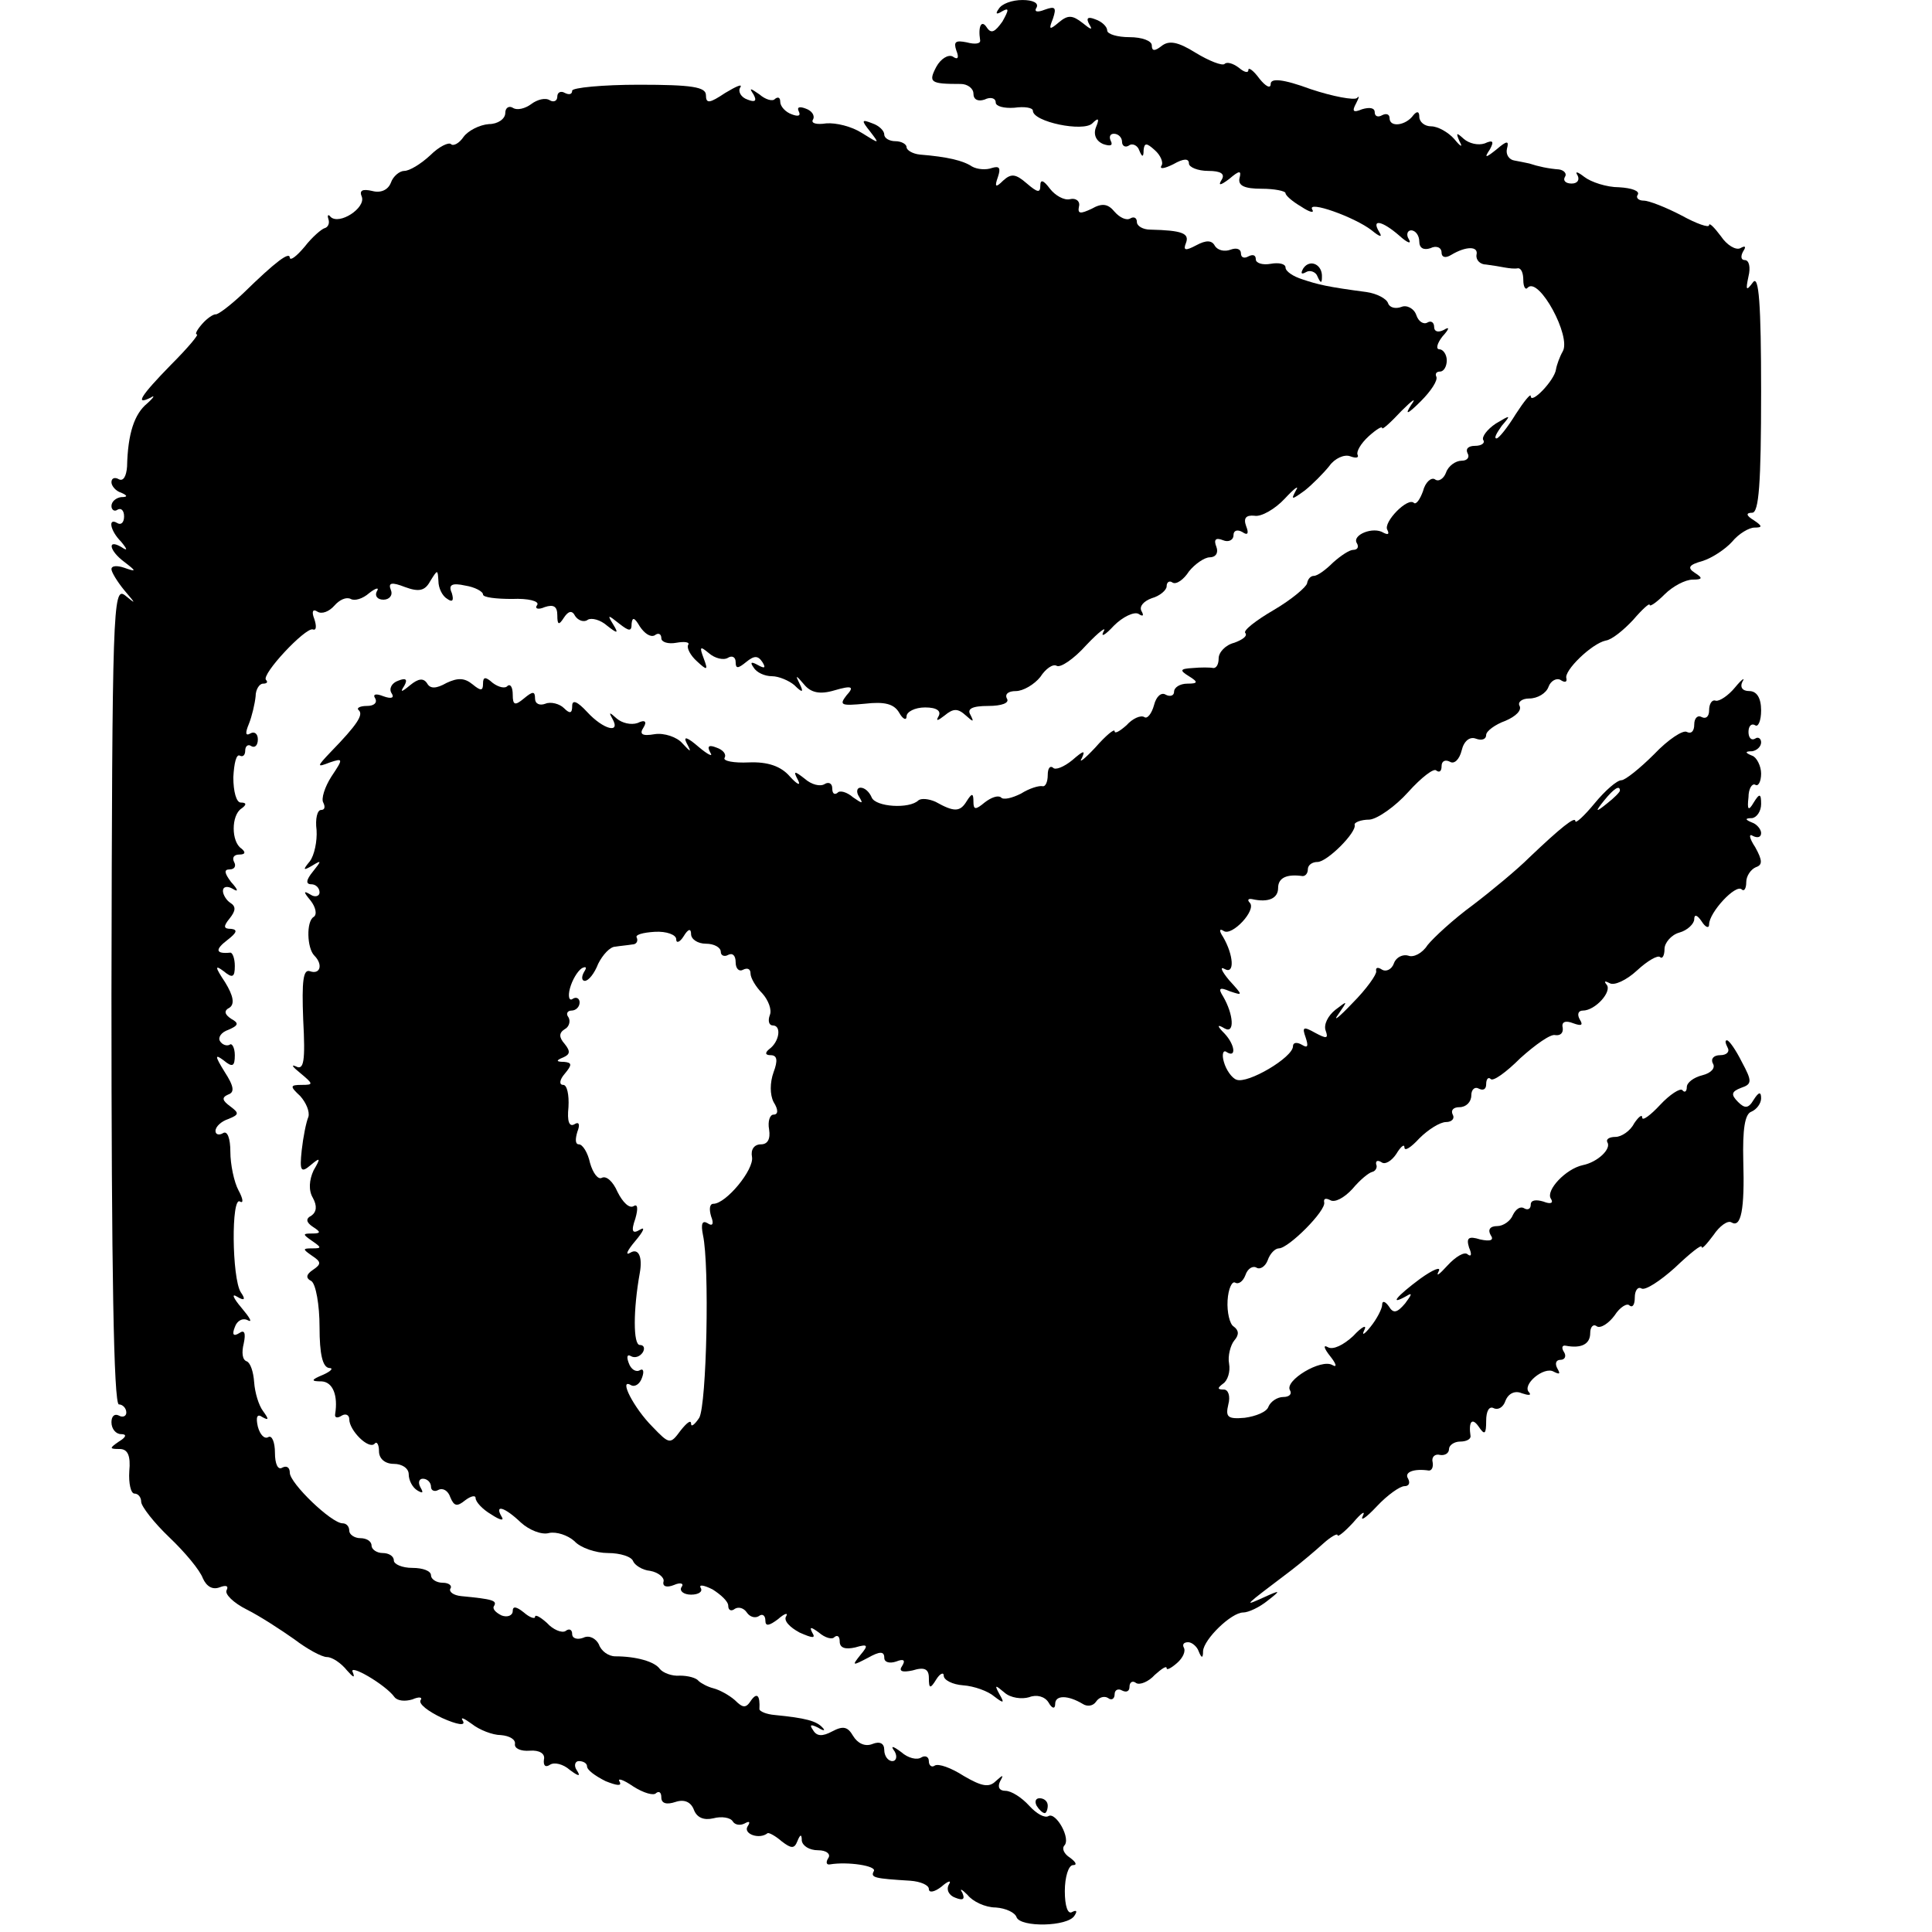
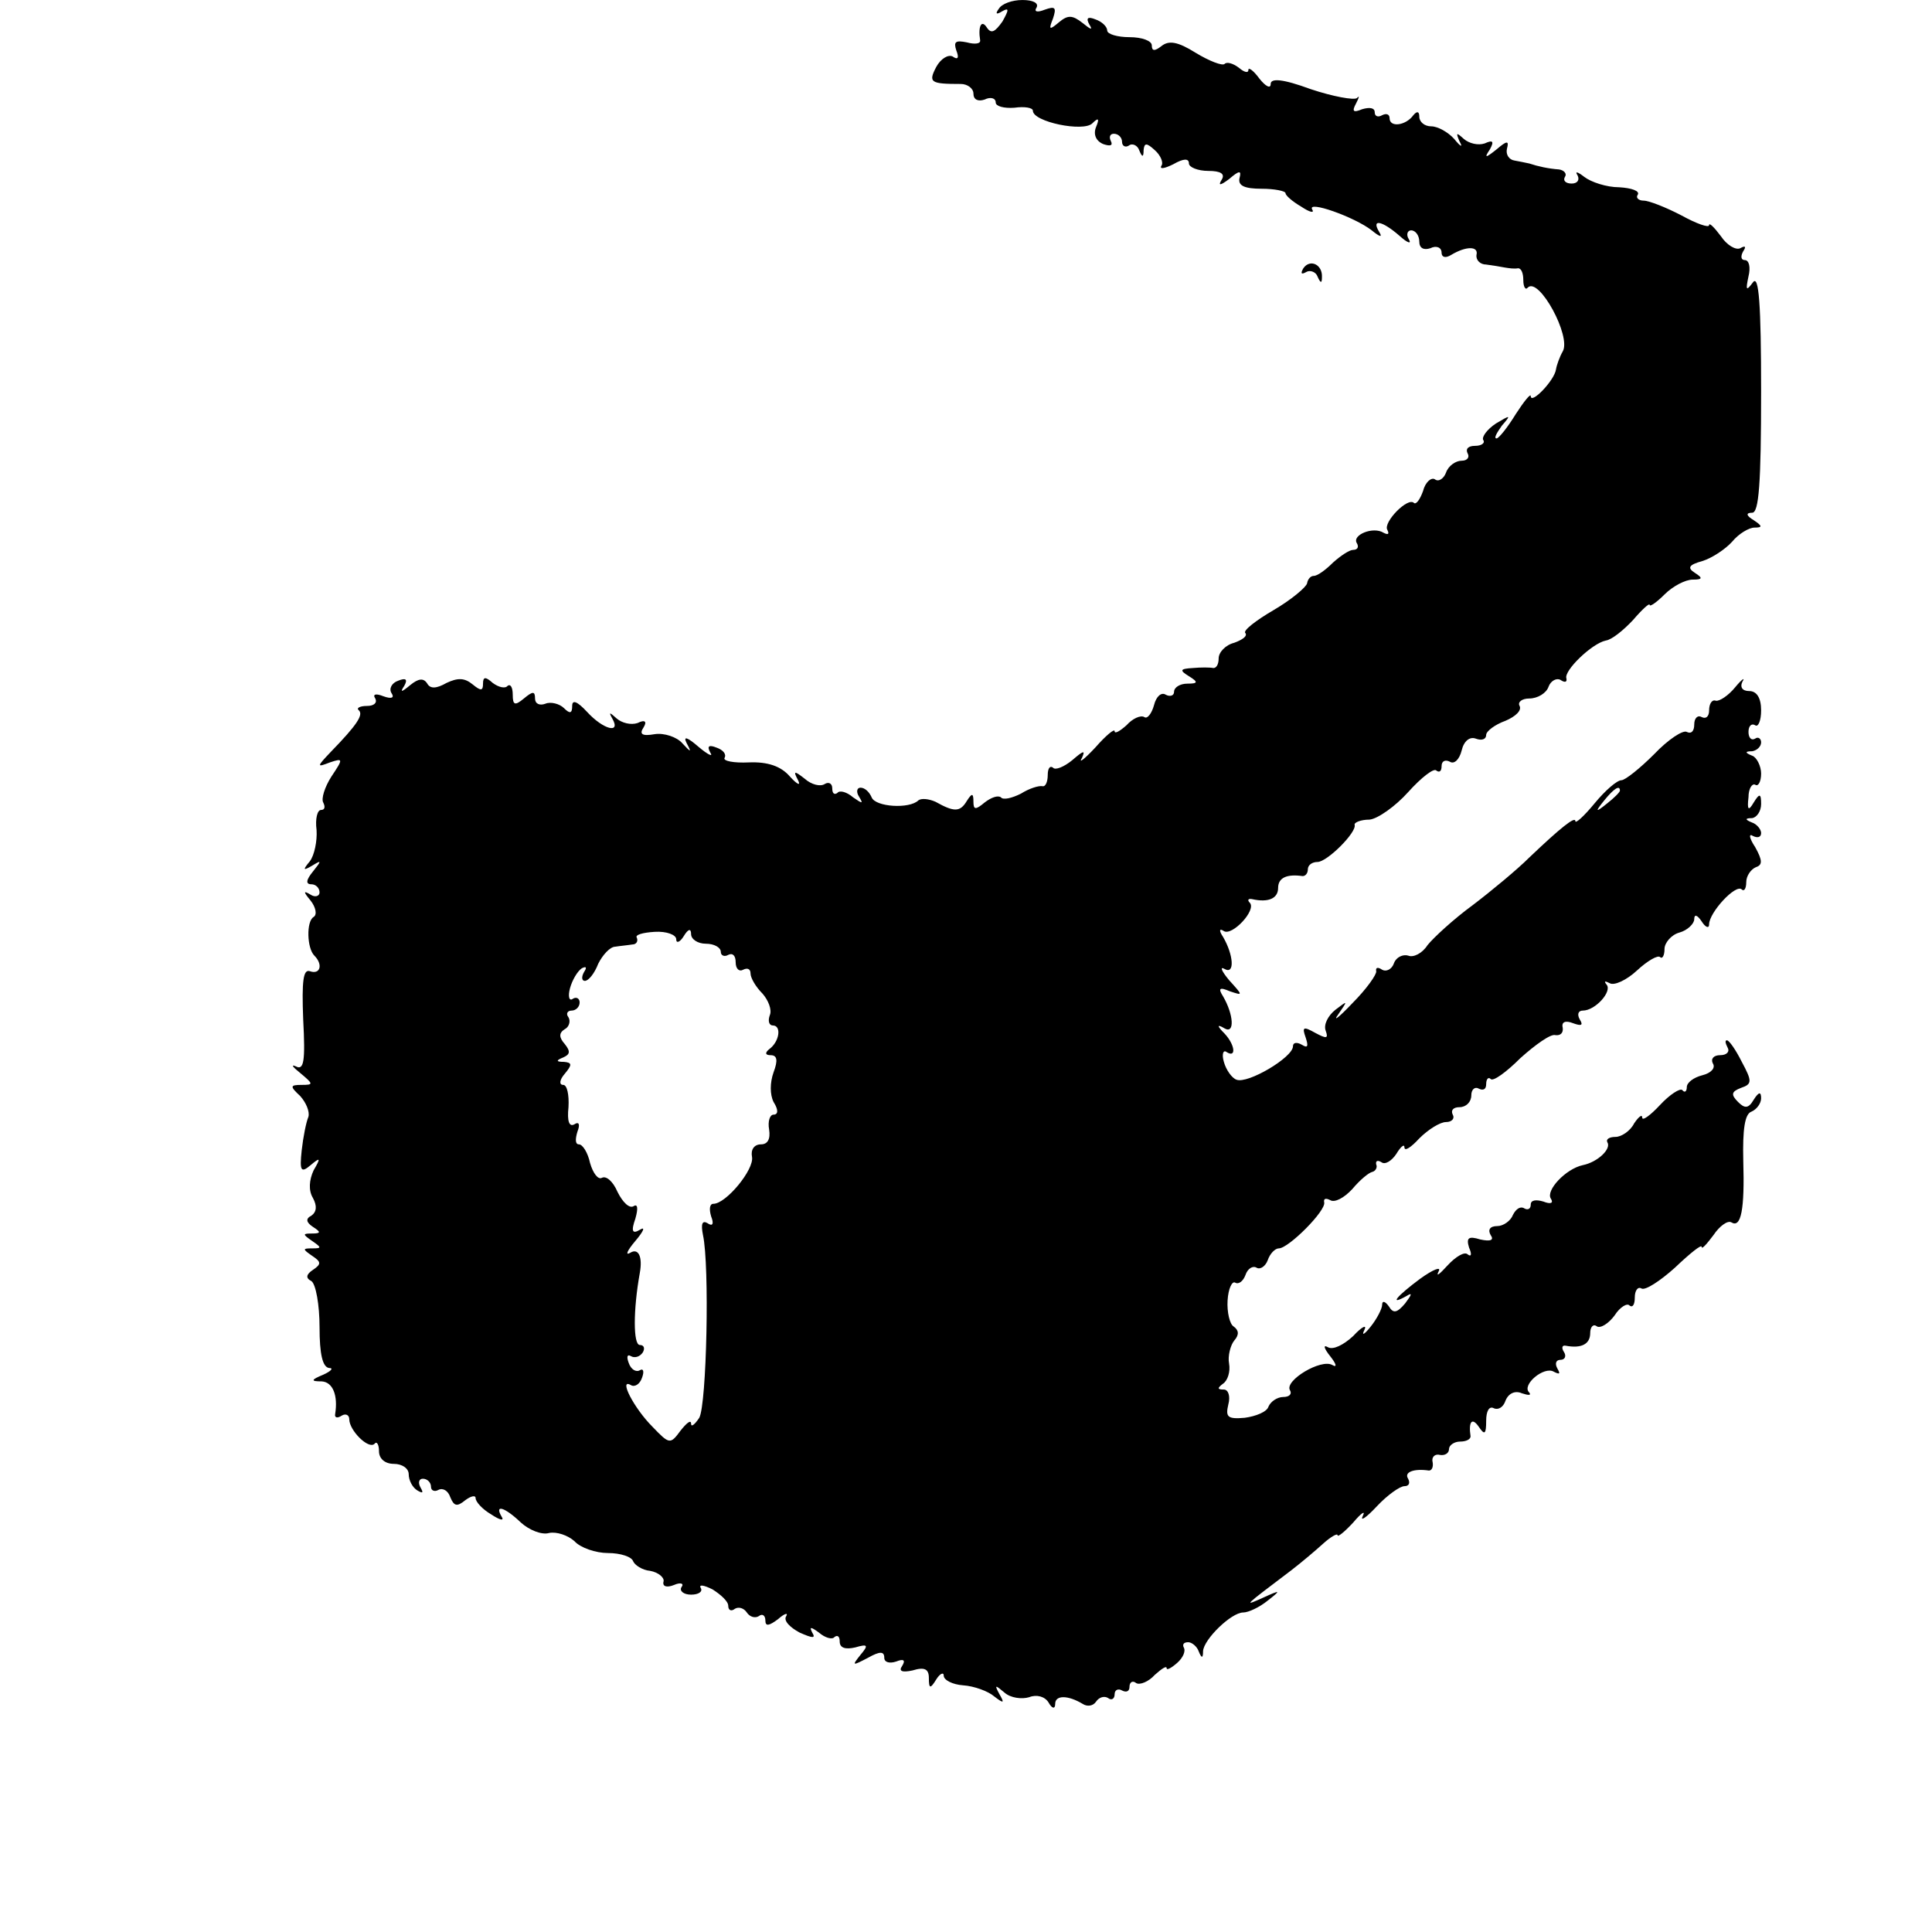
<svg xmlns="http://www.w3.org/2000/svg" version="1.0" width="260pt" height="260pt" viewBox="0 0 260 260" preserveAspectRatio="xMidYMid meet">
  <g transform="translate(0,260) scale(0.1,-0.1)" fill="#000000" stroke="none">
-     <path d="M1344 2588 c-5 -7 -3 -8 5 -3 9 5 9 2 0 -14 -10 -14 -15 -17 -21 -8 -7 11 -12 2 -9 -17 1 -5 -7 -6 -18 -3 -15 3 -18 1 -14 -11 4 -10 2 -13 -5 -8 -6 3 -16 -3 -22 -14 -11 -21 -8 -23 33 -23 9 0 17 -6 17 -13 0 -8 6 -11 15 -8 8 4 15 2 15 -4 0 -5 11 -8 25 -7 14 2 25 0 25 -4 0 -15 68 -29 80 -17 8 8 10 7 5 -5 -4 -10 0 -19 10 -23 9 -3 13 -2 10 4 -3 6 -1 10 4 10 6 0 11 -5 11 -11 0 -5 4 -8 9 -5 5 4 12 0 14 -6 4 -10 6 -10 6 0 1 10 4 10 15 0 8 -7 12 -17 9 -21 -3 -5 4 -4 16 2 14 8 21 8 21 1 0 -5 12 -10 26 -10 17 0 23 -4 18 -12 -5 -8 -2 -8 10 1 14 12 17 12 14 1 -2 -10 7 -14 30 -14 17 0 32 -3 32 -6 0 -3 9 -11 21 -18 12 -8 18 -9 15 -4 -8 13 57 -10 80 -28 11 -9 15 -10 10 -2 -11 18 4 15 27 -5 11 -10 17 -12 13 -5 -4 6 -2 12 3 12 6 0 11 -7 11 -15 0 -9 6 -12 15 -9 8 4 15 1 15 -6 0 -6 5 -8 13 -3 20 12 37 12 34 0 -1 -7 5 -13 13 -13 8 -1 20 -3 25 -4 6 -1 13 -2 18 -1 4 0 7 -6 7 -16 0 -9 3 -14 6 -10 15 15 59 -66 47 -86 -4 -7 -8 -18 -9 -24 -2 -15 -34 -48 -34 -36 0 4 -9 -7 -20 -24 -11 -18 -23 -33 -26 -33 -4 0 0 7 7 17 13 15 12 15 -8 3 -12 -8 -19 -18 -17 -22 3 -4 -2 -8 -11 -8 -9 0 -13 -4 -10 -10 3 -5 0 -10 -8 -10 -8 0 -18 -7 -21 -16 -3 -8 -10 -13 -15 -9 -5 3 -13 -4 -16 -16 -4 -11 -9 -18 -12 -16 -8 9 -42 -26 -36 -36 3 -6 1 -7 -5 -4 -14 9 -43 -3 -36 -14 3 -5 1 -9 -5 -9 -5 0 -17 -8 -27 -17 -10 -10 -21 -18 -26 -18 -4 0 -8 -4 -9 -10 -1 -5 -21 -22 -45 -36 -24 -14 -42 -28 -38 -31 3 -4 -4 -9 -15 -13 -12 -3 -21 -13 -21 -21 0 -8 -3 -13 -7 -13 -5 1 -17 1 -28 0 -17 -1 -18 -3 -5 -11 13 -8 12 -10 -2 -10 -10 0 -18 -5 -18 -11 0 -5 -5 -7 -11 -4 -6 4 -13 -2 -16 -14 -3 -11 -9 -19 -13 -16 -5 3 -16 -2 -24 -11 -9 -8 -16 -12 -16 -8 0 4 -12 -6 -26 -22 -15 -16 -23 -22 -18 -14 5 11 2 10 -13 -3 -11 -9 -23 -14 -26 -10 -4 3 -7 -1 -7 -10 0 -9 -3 -16 -7 -15 -5 1 -18 -3 -29 -10 -12 -6 -24 -9 -27 -5 -4 3 -13 0 -22 -7 -12 -10 -15 -10 -15 1 0 12 -2 12 -9 1 -9 -15 -17 -15 -42 -1 -9 4 -19 5 -23 2 -12 -12 -58 -9 -63 4 -3 7 -9 13 -15 13 -5 0 -6 -6 -2 -12 6 -10 5 -10 -8 -1 -8 7 -18 10 -21 6 -4 -3 -7 -1 -7 6 0 7 -5 9 -10 6 -6 -4 -18 -1 -27 7 -14 11 -16 11 -9 -2 4 -8 -1 -6 -11 5 -12 14 -30 20 -55 19 -21 -1 -35 2 -33 6 3 5 -2 11 -11 14 -10 4 -13 2 -8 -7 4 -6 -3 -3 -16 8 -15 13 -21 15 -16 5 7 -13 6 -13 -6 0 -7 8 -24 14 -37 12 -17 -3 -21 0 -15 9 5 8 2 11 -8 6 -9 -3 -21 0 -28 6 -10 9 -11 9 -6 0 12 -21 -12 -15 -34 9 -13 14 -20 17 -20 8 0 -10 -3 -11 -11 -3 -6 6 -18 9 -25 6 -8 -3 -14 0 -14 7 0 10 -3 10 -15 0 -12 -10 -15 -9 -15 5 0 10 -3 15 -7 12 -3 -4 -12 -2 -20 4 -10 9 -13 8 -13 -1 0 -10 -3 -10 -14 -1 -11 9 -20 9 -35 2 -14 -8 -22 -8 -26 -1 -5 8 -12 7 -23 -2 -12 -10 -14 -10 -8 -1 5 9 2 11 -8 7 -9 -3 -13 -11 -9 -17 4 -6 0 -8 -11 -4 -10 4 -15 3 -11 -3 3 -6 -2 -10 -11 -10 -10 0 -15 -3 -11 -6 6 -6 -2 -19 -38 -56 -19 -20 -19 -21 -1 -14 18 6 18 5 2 -19 -9 -14 -14 -30 -11 -35 3 -6 2 -10 -3 -10 -5 0 -8 -12 -6 -27 1 -15 -3 -34 -9 -42 -10 -12 -9 -13 3 -6 13 8 13 7 1 -8 -9 -11 -10 -17 -2 -17 6 0 11 -5 11 -11 0 -5 -6 -7 -12 -3 -10 6 -10 4 0 -8 7 -9 9 -19 4 -22 -10 -6 -9 -42 1 -52 12 -12 8 -26 -6 -21 -9 3 -11 -13 -9 -65 3 -56 1 -69 -10 -63 -7 3 -4 -1 6 -9 18 -15 18 -16 2 -16 -16 0 -16 -2 -2 -15 8 -9 13 -21 11 -28 -3 -7 -7 -27 -9 -45 -3 -28 -1 -31 12 -20 13 11 14 10 4 -7 -6 -13 -7 -27 -1 -37 6 -11 5 -19 -2 -24 -8 -4 -7 -9 2 -15 11 -7 11 -9 -1 -9 -13 0 -13 -1 0 -10 13 -9 13 -10 0 -10 -13 0 -13 -1 0 -10 12 -8 13 -11 1 -19 -9 -6 -10 -11 -2 -15 6 -4 11 -32 11 -62 0 -36 4 -54 13 -55 6 0 3 -4 -8 -9 -17 -7 -17 -9 -2 -9 15 -1 22 -19 18 -44 -1 -5 3 -6 9 -2 5 3 10 1 10 -5 0 -15 26 -41 34 -33 3 4 6 -1 6 -10 0 -10 8 -17 20 -17 11 0 20 -6 20 -14 0 -8 5 -18 12 -22 7 -4 8 -3 4 4 -4 7 -2 12 3 12 6 0 11 -5 11 -11 0 -5 5 -7 10 -4 6 3 13 -1 16 -10 5 -12 9 -13 20 -4 8 6 14 7 14 3 0 -5 9 -15 21 -22 12 -8 18 -9 14 -3 -10 17 4 13 26 -8 11 -10 28 -17 38 -14 10 2 25 -3 34 -11 8 -9 29 -16 45 -16 17 0 32 -5 34 -11 2 -5 12 -12 23 -13 11 -2 19 -9 18 -14 -2 -7 4 -9 14 -5 9 4 14 2 10 -3 -3 -5 3 -10 13 -10 10 0 16 4 13 9 -3 5 4 4 16 -2 11 -7 21 -16 21 -22 0 -6 4 -8 9 -4 5 3 12 1 16 -5 4 -6 11 -8 16 -5 5 4 9 1 9 -6 0 -8 5 -7 17 2 9 8 14 9 11 4 -4 -6 5 -15 18 -22 18 -8 22 -8 17 0 -4 8 -2 8 9 0 8 -7 18 -10 21 -6 4 3 7 1 7 -6 0 -9 8 -11 21 -8 17 5 18 3 7 -10 -12 -15 -11 -15 10 -4 16 9 22 9 22 0 0 -6 7 -8 16 -5 10 4 13 2 8 -6 -5 -7 0 -9 14 -6 16 5 22 2 22 -10 0 -15 2 -15 10 -2 5 8 10 10 10 5 0 -6 12 -12 26 -13 15 -1 34 -8 42 -15 13 -10 14 -9 7 3 -7 13 -6 13 7 2 8 -7 23 -9 33 -6 10 4 21 1 26 -7 5 -9 9 -9 9 -2 0 12 17 12 37 0 6 -4 14 -3 18 3 4 6 11 8 16 5 5 -4 9 -1 9 5 0 6 5 8 10 5 6 -3 10 -1 10 5 0 6 4 9 9 5 5 -3 17 2 25 11 9 8 16 13 16 9 0 -3 6 0 14 7 8 7 12 16 9 21 -2 4 0 7 6 7 5 0 12 -6 14 -12 4 -10 6 -10 6 0 1 16 38 52 54 52 7 0 22 7 33 16 18 14 18 15 -6 4 -27 -12 -28 -13 38 37 13 10 32 26 43 36 10 9 19 14 19 11 0 -3 9 4 21 17 11 13 17 17 13 9 -4 -8 4 -3 19 13 14 15 31 27 37 27 6 0 8 4 5 10 -6 9 8 14 28 11 4 0 6 5 5 11 -2 7 3 12 10 10 6 -1 12 2 12 8 0 5 7 10 15 10 8 0 14 3 14 7 -3 20 2 26 11 13 8 -12 10 -10 10 8 0 13 4 20 10 17 6 -3 13 1 16 10 4 10 13 14 22 10 9 -3 13 -3 10 1 -11 10 20 36 33 28 8 -4 9 -3 5 4 -4 7 -2 12 4 12 6 0 8 5 5 10 -4 6 -3 10 2 9 21 -4 33 2 33 17 0 8 4 13 9 9 5 -3 16 4 24 15 7 11 17 17 20 13 4 -3 7 1 7 11 0 9 4 15 9 12 5 -3 25 10 45 28 20 19 36 32 36 28 0 -4 7 4 16 16 8 12 19 20 24 17 13 -8 18 17 16 83 -1 42 2 63 11 66 7 3 13 11 13 18 0 9 -3 9 -10 -2 -7 -12 -12 -12 -21 -3 -10 10 -9 14 4 19 15 5 15 9 1 35 -8 16 -17 29 -20 29 -3 0 -2 -4 1 -10 3 -5 -1 -10 -10 -10 -9 0 -13 -5 -10 -11 4 -6 -2 -13 -14 -16 -12 -3 -21 -10 -21 -16 0 -6 -3 -8 -6 -4 -3 3 -17 -6 -30 -20 -13 -14 -24 -22 -24 -17 0 5 -5 1 -11 -8 -5 -10 -17 -18 -25 -18 -8 0 -13 -3 -11 -7 6 -9 -13 -27 -33 -31 -23 -5 -50 -34 -43 -45 4 -6 0 -8 -10 -4 -10 3 -17 2 -17 -4 0 -6 -4 -8 -9 -5 -5 3 -11 -1 -15 -9 -3 -8 -13 -15 -21 -15 -10 0 -13 -5 -9 -12 5 -7 0 -9 -14 -6 -16 5 -19 2 -15 -11 4 -9 3 -13 -2 -9 -4 4 -16 -3 -27 -15 -11 -12 -16 -16 -12 -8 4 7 -7 3 -25 -10 -31 -23 -43 -37 -18 -23 8 5 7 2 -2 -10 -11 -13 -16 -14 -22 -4 -5 7 -9 8 -9 2 0 -5 -7 -19 -16 -30 -8 -10 -12 -12 -8 -4 4 8 -3 5 -15 -8 -13 -12 -27 -19 -34 -15 -7 4 -5 -2 3 -12 8 -10 10 -16 3 -12 -15 9 -65 -21 -57 -34 3 -5 -1 -9 -9 -9 -8 0 -17 -6 -20 -13 -2 -7 -17 -13 -32 -15 -23 -2 -26 1 -22 18 3 11 0 20 -6 20 -9 0 -9 2 -1 8 6 4 10 16 8 27 -2 10 2 25 7 31 7 8 6 14 -1 19 -5 3 -9 19 -8 35 1 16 6 26 10 24 5 -3 11 2 14 10 3 9 10 13 15 10 5 -3 12 2 15 10 3 9 10 16 15 16 13 0 64 51 61 62 -1 5 2 6 8 3 6 -4 19 3 30 15 10 12 22 22 27 23 4 1 7 6 5 10 -1 5 2 6 7 3 5 -4 14 2 20 11 6 10 11 14 11 9 0 -6 9 0 20 12 12 12 28 22 36 22 8 0 12 5 9 10 -3 6 1 10 9 10 9 0 16 7 16 16 0 8 5 12 10 9 6 -3 10 -1 10 6 0 7 3 10 6 7 3 -4 21 9 40 28 20 18 41 33 47 31 7 -1 11 3 10 10 -2 8 4 10 14 6 11 -4 14 -3 9 5 -4 7 -2 12 4 12 17 0 40 26 32 35 -4 5 -2 5 4 2 6 -4 23 4 37 17 14 13 28 21 31 18 3 -3 6 2 6 11 0 8 9 19 20 22 11 3 20 12 20 18 0 7 4 6 10 -3 5 -8 10 -10 10 -4 0 16 36 55 44 47 3 -3 6 1 6 10 0 8 6 17 13 20 9 3 9 9 -1 27 -8 12 -9 19 -3 15 6 -3 11 -2 11 4 0 5 -6 12 -12 14 -10 4 -10 6 0 6 6 1 12 9 12 19 0 14 -2 15 -10 2 -7 -12 -9 -10 -7 7 0 12 5 19 9 17 4 -3 8 4 8 15 0 10 -6 22 -12 24 -10 4 -10 6 0 6 6 1 12 6 12 12 0 5 -4 8 -8 5 -5 -3 -9 1 -9 9 0 8 4 12 9 9 4 -3 8 6 8 20 0 17 -6 26 -16 26 -9 0 -13 5 -9 13 4 6 -1 3 -10 -8 -9 -11 -21 -19 -26 -18 -5 2 -9 -4 -9 -13 0 -8 -4 -12 -10 -9 -5 3 -10 -1 -10 -10 0 -9 -4 -13 -10 -10 -5 3 -25 -10 -44 -30 -19 -19 -39 -35 -44 -35 -6 0 -22 -14 -36 -31 -14 -17 -26 -28 -26 -24 0 7 -20 -9 -62 -49 -16 -16 -51 -45 -76 -64 -26 -19 -53 -44 -61 -54 -7 -11 -19 -17 -26 -14 -7 2 -16 -2 -19 -10 -3 -9 -11 -12 -16 -9 -6 4 -9 3 -8 -2 1 -4 -13 -24 -32 -43 -18 -19 -27 -26 -19 -15 13 19 13 19 -4 6 -10 -8 -16 -20 -13 -28 4 -11 1 -11 -14 -3 -16 9 -18 8 -13 -6 4 -12 3 -15 -5 -10 -7 4 -12 3 -12 -2 0 -15 -61 -51 -76 -45 -6 2 -14 13 -17 24 -3 10 -1 17 4 13 13 -8 11 10 -3 25 -11 11 -10 13 0 7 14 -8 12 19 -2 43 -7 11 -5 13 9 7 18 -6 18 -6 -1 15 -10 12 -13 19 -6 15 14 -8 12 19 -2 43 -6 9 -5 12 1 8 11 -7 44 28 35 38 -4 4 -2 6 3 5 22 -5 35 1 35 15 0 14 12 19 33 16 4 0 7 4 7 9 0 6 6 10 13 10 13 0 53 40 50 50 -1 3 8 7 20 7 11 1 35 18 52 37 18 20 35 33 38 29 4 -3 7 -1 7 6 0 7 5 9 11 6 6 -4 13 3 16 15 3 13 11 19 19 16 8 -3 14 -1 14 5 0 5 12 14 26 19 14 6 22 14 19 20 -3 5 3 10 13 10 11 0 23 7 26 16 3 8 11 12 16 9 6 -4 9 -3 8 2 -4 10 34 47 53 51 8 1 24 14 37 28 12 14 22 23 22 20 0 -3 9 3 20 14 11 11 28 20 38 20 13 0 14 2 3 9 -11 7 -8 11 10 16 13 4 31 16 40 26 9 11 23 19 30 19 11 0 11 2 -1 10 -10 6 -11 10 -2 10 9 0 12 39 12 163 0 118 -3 158 -11 147 -9 -12 -10 -11 -6 8 3 12 1 22 -5 22 -5 0 -6 5 -2 12 4 6 3 8 -4 4 -6 -3 -18 4 -26 16 -9 12 -16 19 -16 15 0 -4 -17 2 -37 13 -21 11 -44 20 -51 20 -7 0 -11 4 -8 8 3 5 -8 9 -25 10 -17 0 -38 7 -47 14 -9 7 -13 8 -9 2 3 -6 0 -11 -8 -11 -8 0 -12 4 -9 9 3 4 -1 9 -8 10 -14 1 -28 4 -40 8 -5 1 -14 3 -20 4 -7 1 -12 8 -10 16 3 11 0 11 -14 -1 -15 -12 -17 -12 -9 0 6 11 4 13 -7 8 -9 -3 -21 0 -28 6 -10 9 -11 9 -6 -3 5 -9 2 -8 -7 3 -8 9 -22 17 -31 17 -9 0 -16 6 -16 13 0 7 -3 8 -8 2 -10 -14 -32 -17 -32 -4 0 5 -4 7 -10 4 -5 -3 -10 -2 -10 4 0 6 -7 7 -17 4 -12 -5 -14 -3 -8 8 4 8 5 11 1 7 -4 -3 -32 2 -62 12 -38 14 -54 15 -54 7 0 -7 -7 -3 -15 7 -8 11 -15 16 -15 12 0 -5 -6 -3 -13 3 -8 6 -16 8 -19 5 -3 -3 -21 4 -39 15 -24 15 -36 17 -46 9 -9 -7 -13 -7 -13 1 0 6 -13 11 -30 11 -16 0 -30 4 -30 9 0 5 -7 12 -16 15 -10 4 -13 2 -8 -7 5 -8 2 -7 -9 2 -14 11 -20 11 -32 1 -13 -11 -14 -10 -8 5 5 15 3 17 -11 12 -10 -4 -15 -3 -11 3 3 6 -5 10 -19 10 -14 0 -28 -5 -32 -12z m836 -1052 c0 -2 -8 -10 -17 -17 -16 -13 -17 -12 -4 4 13 16 21 21 21 13z m-1270 -200 c0 -6 5 -4 10 4 6 10 10 11 10 3 0 -7 9 -13 20 -13 11 0 20 -5 20 -11 0 -5 5 -7 10 -4 6 3 10 -1 10 -10 0 -9 5 -13 10 -10 6 3 10 1 10 -5 0 -6 7 -18 16 -27 8 -9 13 -22 10 -29 -3 -8 -1 -14 4 -14 12 0 9 -22 -5 -32 -6 -5 -5 -8 2 -8 9 0 10 -7 4 -23 -5 -14 -5 -30 0 -40 7 -11 6 -17 0 -17 -5 0 -8 -9 -6 -20 2 -13 -2 -20 -11 -20 -9 0 -14 -7 -12 -17 3 -17 -35 -63 -52 -63 -5 0 -6 -7 -3 -17 4 -10 2 -14 -5 -9 -7 4 -9 -1 -6 -16 9 -41 5 -228 -5 -246 -6 -9 -11 -13 -11 -8 0 6 -6 1 -14 -9 -14 -19 -15 -19 -38 5 -25 25 -46 66 -29 56 5 -3 12 1 15 10 3 8 2 13 -3 10 -5 -3 -12 1 -15 10 -3 8 -2 12 3 9 5 -3 12 -1 16 5 3 5 2 10 -4 10 -9 0 -9 47 0 97 4 22 -2 34 -13 27 -7 -4 -4 3 7 16 11 13 14 20 6 15 -10 -6 -12 -2 -6 15 4 14 3 20 -2 17 -6 -4 -15 5 -22 19 -6 14 -15 22 -21 19 -5 -3 -12 6 -16 20 -3 14 -10 25 -15 25 -5 0 -5 7 -2 17 4 10 2 14 -4 10 -7 -4 -10 4 -8 23 1 17 -2 30 -7 30 -6 0 -5 7 2 15 10 12 10 15 -1 16 -11 0 -11 2 -1 6 9 4 10 8 2 18 -8 9 -8 15 0 20 6 3 8 11 5 16 -4 5 -1 9 4 9 6 0 11 5 11 11 0 5 -4 8 -9 5 -5 -4 -7 3 -4 14 3 11 10 23 16 27 6 3 7 1 3 -5 -4 -7 -3 -12 1 -12 5 0 13 10 18 23 6 12 16 23 23 23 6 1 17 2 23 3 5 0 8 4 6 9 -3 4 8 7 24 8 16 1 29 -4 29 -10z" />
-     <path d="M770 2478 c0 -5 -4 -6 -10 -3 -5 3 -10 1 -10 -5 0 -6 -5 -8 -10 -5 -6 4 -17 1 -25 -5 -8 -6 -19 -9 -25 -5 -5 3 -10 0 -10 -7 0 -8 -10 -15 -22 -15 -13 -1 -28 -9 -34 -17 -6 -9 -14 -13 -17 -10 -3 3 -16 -3 -28 -15 -13 -12 -28 -21 -35 -21 -6 0 -15 -7 -18 -16 -4 -10 -14 -14 -25 -11 -13 3 -18 1 -14 -8 5 -15 -30 -38 -42 -27 -3 4 -5 3 -3 -3 2 -6 -1 -11 -5 -12 -4 -1 -17 -12 -27 -25 -11 -13 -19 -19 -20 -15 0 9 -18 -4 -63 -48 -17 -16 -34 -29 -37 -28 -3 0 -11 -5 -18 -13 -7 -8 -10 -14 -7 -14 3 0 -12 -18 -35 -41 -41 -42 -49 -55 -27 -44 6 4 4 0 -5 -8 -17 -14 -26 -40 -27 -85 -1 -13 -5 -20 -11 -17 -5 3 -10 2 -10 -4 0 -5 6 -12 13 -14 9 -4 9 -6 0 -6 -7 -1 -13 -6 -13 -12 0 -5 4 -8 8 -5 5 3 9 -1 9 -9 0 -8 -4 -12 -9 -9 -13 8 -10 -10 5 -25 9 -11 9 -13 0 -7 -19 11 -16 -5 4 -20 17 -13 17 -14 0 -8 -9 3 -17 3 -17 -2 0 -4 8 -17 17 -28 16 -19 17 -20 1 -7 -16 12 -17 -19 -18 -538 0 -367 3 -551 10 -551 5 0 10 -5 10 -11 0 -5 -5 -7 -10 -4 -6 3 -10 -1 -10 -9 0 -9 6 -16 13 -16 8 0 7 -4 -3 -10 -13 -9 -13 -10 1 -10 11 0 15 -9 13 -30 -1 -16 2 -30 7 -30 5 0 9 -5 9 -11 0 -6 17 -28 38 -48 21 -20 41 -44 45 -55 5 -11 13 -16 23 -12 8 3 12 2 9 -4 -3 -5 9 -17 27 -26 18 -9 47 -28 64 -40 17 -13 37 -24 44 -24 7 0 19 -8 27 -18 8 -9 11 -11 8 -3 -8 14 44 -16 56 -33 4 -5 14 -6 24 -3 9 4 14 3 11 -1 -3 -5 10 -15 29 -24 20 -9 32 -11 28 -4 -4 6 1 4 12 -4 10 -8 28 -15 39 -15 12 -1 20 -6 19 -12 -1 -6 8 -10 20 -9 13 1 21 -4 19 -12 -1 -8 2 -11 8 -7 6 4 18 1 27 -7 12 -9 15 -9 9 0 -4 6 -2 12 3 12 6 0 11 -3 11 -7 0 -5 11 -13 25 -20 15 -6 22 -7 19 -1 -4 6 5 3 18 -6 14 -9 28 -13 31 -9 4 3 7 1 7 -6 0 -8 7 -10 19 -6 12 4 21 0 25 -11 4 -10 13 -14 26 -11 11 3 23 1 26 -4 3 -5 10 -6 16 -3 7 4 8 2 4 -4 -6 -10 16 -18 27 -9 2 1 11 -4 19 -11 13 -10 17 -10 21 0 4 10 6 10 6 1 1 -7 10 -13 22 -13 11 0 17 -5 14 -10 -4 -6 -3 -10 2 -9 24 4 63 -2 59 -9 -5 -9 1 -10 49 -13 14 -1 25 -6 25 -11 0 -6 8 -4 17 3 9 8 14 9 10 3 -4 -7 0 -15 9 -18 10 -4 13 -2 9 7 -4 6 -1 5 7 -3 7 -9 24 -17 38 -17 14 -1 26 -7 28 -13 5 -14 69 -13 78 2 4 6 3 8 -3 5 -6 -4 -10 8 -10 28 0 19 5 35 11 35 6 0 4 4 -4 10 -8 5 -11 12 -8 16 10 9 -11 46 -21 40 -5 -3 -16 3 -26 14 -10 11 -24 20 -32 20 -8 0 -11 5 -7 13 5 9 4 9 -6 0 -9 -9 -19 -7 -43 7 -17 11 -34 17 -39 14 -4 -3 -8 0 -8 6 0 6 -5 8 -10 5 -6 -4 -18 -1 -27 7 -12 9 -15 9 -9 1 4 -7 2 -13 -3 -13 -6 0 -11 7 -11 15 0 9 -6 12 -16 8 -10 -4 -20 1 -26 11 -7 12 -13 14 -28 6 -13 -7 -21 -7 -26 2 -5 7 -3 8 7 3 8 -5 10 -4 6 0 -8 9 -23 13 -64 17 -12 1 -21 5 -21 8 1 18 -3 23 -11 12 -7 -11 -11 -11 -22 0 -8 7 -21 14 -29 16 -8 2 -17 7 -20 10 -3 4 -14 7 -25 7 -11 -1 -23 4 -27 9 -7 10 -32 17 -60 17 -9 0 -19 7 -22 16 -4 8 -13 13 -21 9 -8 -3 -15 -1 -15 5 0 6 -4 8 -9 4 -5 -3 -17 2 -25 11 -9 8 -16 12 -16 8 0 -3 -7 -1 -15 6 -10 8 -15 9 -15 2 0 -6 -7 -9 -15 -6 -8 4 -13 9 -10 13 4 7 -2 9 -44 13 -11 1 -17 6 -15 10 3 4 -2 8 -10 8 -9 0 -16 5 -16 10 0 6 -11 10 -25 10 -14 0 -25 5 -25 10 0 6 -7 10 -15 10 -8 0 -15 5 -15 10 0 6 -7 10 -15 10 -8 0 -15 5 -15 10 0 6 -4 10 -9 10 -15 0 -71 54 -71 68 0 7 -4 10 -10 7 -6 -4 -10 5 -10 20 0 14 -4 24 -9 21 -5 -3 -11 3 -14 14 -3 13 -1 18 6 13 9 -5 9 -3 1 8 -6 8 -11 25 -12 39 -1 14 -5 26 -10 28 -6 2 -7 12 -4 24 3 14 1 19 -6 14 -8 -5 -10 -2 -6 8 3 9 11 13 18 9 6 -3 2 4 -9 17 -11 13 -14 20 -6 15 10 -6 12 -4 5 6 -12 19 -13 130 -1 122 5 -3 4 4 -2 15 -6 11 -11 35 -11 52 0 18 -4 29 -10 25 -5 -3 -10 -2 -10 3 0 6 8 13 17 16 15 6 15 8 3 17 -11 8 -12 12 -3 16 9 3 8 11 -5 31 -13 21 -13 24 -1 15 12 -10 15 -8 15 7 0 10 -4 17 -7 14 -4 -2 -10 0 -13 5 -3 5 2 12 11 15 14 6 15 9 4 15 -9 6 -10 11 -2 15 7 5 5 16 -6 34 -14 21 -14 24 -2 15 12 -10 15 -8 15 7 0 10 -3 18 -6 18 -20 -2 -21 4 -4 17 13 10 14 14 5 15 -10 0 -11 3 -2 14 8 10 9 16 1 21 -5 3 -10 11 -10 16 0 6 6 7 13 3 8 -5 8 -2 -2 9 -9 12 -10 17 -2 17 7 0 9 5 6 10 -3 6 0 10 7 10 8 0 9 3 3 8 -14 9 -14 45 0 54 7 5 7 8 -1 8 -6 0 -10 15 -10 34 1 19 4 32 9 29 4 -2 7 1 7 7 0 6 4 9 8 6 5 -3 9 1 9 9 0 8 -5 11 -10 8 -7 -4 -7 1 -2 13 4 10 8 27 9 37 0 9 5 17 10 17 5 0 7 2 4 5 -7 7 53 71 63 68 5 -2 5 5 2 14 -4 10 -2 14 4 10 6 -4 16 0 23 8 7 8 16 12 22 9 5 -3 16 0 25 8 9 7 14 8 10 2 -3 -6 1 -11 9 -11 8 0 13 6 10 13 -4 10 1 11 19 4 19 -7 27 -5 34 8 10 16 10 16 11 0 0 -9 5 -20 12 -24 7 -5 9 -2 6 8 -5 11 0 14 18 10 13 -2 24 -8 24 -12 0 -4 18 -6 39 -6 22 1 37 -3 34 -8 -4 -5 1 -7 10 -3 12 4 17 1 17 -11 0 -13 2 -14 9 -3 6 9 11 10 15 2 4 -6 12 -9 17 -5 5 3 17 0 26 -8 14 -11 16 -11 8 2 -8 13 -7 13 8 1 14 -11 17 -11 17 0 1 9 4 8 11 -4 6 -9 14 -15 20 -12 5 4 9 2 9 -4 0 -5 9 -8 20 -6 11 2 19 1 16 -3 -2 -4 3 -14 12 -22 14 -13 15 -12 9 4 -6 16 -5 17 7 7 8 -7 20 -10 26 -6 5 3 10 1 10 -6 0 -9 3 -9 14 0 11 9 16 9 22 0 5 -8 3 -9 -6 -4 -9 5 -11 4 -6 -3 4 -7 15 -12 25 -12 9 0 23 -6 30 -12 11 -11 13 -10 7 2 -6 12 -5 12 6 -1 9 -11 21 -14 41 -8 24 7 27 5 16 -7 -10 -13 -7 -14 25 -11 26 3 39 0 46 -12 5 -9 10 -11 10 -5 0 6 11 12 25 12 16 0 22 -5 18 -12 -4 -7 -1 -6 8 1 12 10 18 10 29 0 10 -9 11 -9 6 1 -5 8 2 12 24 12 18 0 29 4 25 10 -3 6 2 10 12 10 10 0 25 9 33 19 7 11 17 18 22 15 5 -3 23 9 40 28 17 18 28 26 23 18 -4 -8 2 -5 14 8 12 12 27 19 33 16 6 -4 8 -3 4 4 -3 6 3 13 14 17 11 3 20 11 20 16 0 6 4 8 8 5 5 -3 15 4 22 15 8 10 21 19 28 19 8 0 12 6 9 14 -4 10 -1 13 9 9 7 -3 14 0 14 7 0 6 5 8 12 4 7 -5 9 -2 5 8 -4 11 0 15 11 14 9 -2 28 9 41 23 13 14 20 19 15 11 -7 -13 -6 -13 12 0 10 8 25 23 33 33 7 10 20 16 28 13 8 -3 12 -2 10 2 -2 4 4 15 15 25 10 9 18 14 18 11 0 -3 12 8 26 23 15 15 21 19 13 8 -9 -14 -5 -13 13 5 14 14 23 28 21 33 -2 4 0 7 5 7 5 0 9 7 9 15 0 8 -5 15 -10 15 -5 0 -3 8 4 17 10 11 10 14 2 9 -8 -4 -13 -2 -13 4 0 6 -4 9 -9 6 -5 -3 -12 1 -15 10 -3 9 -13 14 -20 11 -8 -3 -16 -1 -18 5 -2 6 -15 13 -29 15 -53 7 -65 10 -86 17 -13 4 -23 11 -23 16 0 5 -9 7 -20 5 -11 -2 -20 1 -20 6 0 6 -4 7 -10 4 -5 -3 -10 -2 -10 4 0 6 -6 8 -14 5 -8 -3 -17 -1 -21 5 -4 8 -12 8 -25 1 -15 -8 -18 -7 -14 3 5 13 -5 17 -48 18 -10 0 -18 5 -18 10 0 6 -4 8 -9 5 -5 -3 -14 1 -21 9 -9 11 -17 12 -31 4 -15 -7 -19 -7 -17 3 2 7 -4 12 -12 10 -8 -2 -20 5 -27 14 -9 12 -13 13 -13 4 0 -10 -4 -9 -18 3 -15 13 -21 14 -32 4 -10 -10 -12 -9 -7 5 4 12 2 15 -8 12 -8 -3 -20 -2 -27 2 -12 8 -33 13 -70 16 -10 1 -18 6 -18 10 0 4 -7 8 -15 8 -8 0 -15 4 -15 9 0 5 -7 12 -16 15 -15 6 -15 4 -3 -11 13 -17 13 -17 -11 -2 -14 9 -35 14 -48 13 -13 -2 -21 0 -18 5 3 5 -1 12 -10 15 -8 3 -12 2 -9 -4 3 -6 -1 -7 -9 -4 -9 3 -16 11 -16 17 0 6 -3 7 -7 4 -3 -4 -13 -1 -21 6 -13 9 -14 9 -8 0 5 -9 2 -11 -8 -7 -9 3 -13 11 -10 16 4 6 -5 2 -20 -7 -21 -14 -26 -15 -26 -3 0 11 -19 14 -90 14 -49 0 -90 -4 -90 -8z" />
+     <path d="M1344 2588 c-5 -7 -3 -8 5 -3 9 5 9 2 0 -14 -10 -14 -15 -17 -21 -8 -7 11 -12 2 -9 -17 1 -5 -7 -6 -18 -3 -15 3 -18 1 -14 -11 4 -10 2 -13 -5 -8 -6 3 -16 -3 -22 -14 -11 -21 -8 -23 33 -23 9 0 17 -6 17 -13 0 -8 6 -11 15 -8 8 4 15 2 15 -4 0 -5 11 -8 25 -7 14 2 25 0 25 -4 0 -15 68 -29 80 -17 8 8 10 7 5 -5 -4 -10 0 -19 10 -23 9 -3 13 -2 10 4 -3 6 -1 10 4 10 6 0 11 -5 11 -11 0 -5 4 -8 9 -5 5 4 12 0 14 -6 4 -10 6 -10 6 0 1 10 4 10 15 0 8 -7 12 -17 9 -21 -3 -5 4 -4 16 2 14 8 21 8 21 1 0 -5 12 -10 26 -10 17 0 23 -4 18 -12 -5 -8 -2 -8 10 1 14 12 17 12 14 1 -2 -10 7 -14 30 -14 17 0 32 -3 32 -6 0 -3 9 -11 21 -18 12 -8 18 -9 15 -4 -8 13 57 -10 80 -28 11 -9 15 -10 10 -2 -11 18 4 15 27 -5 11 -10 17 -12 13 -5 -4 6 -2 12 3 12 6 0 11 -7 11 -15 0 -9 6 -12 15 -9 8 4 15 1 15 -6 0 -6 5 -8 13 -3 20 12 37 12 34 0 -1 -7 5 -13 13 -13 8 -1 20 -3 25 -4 6 -1 13 -2 18 -1 4 0 7 -6 7 -16 0 -9 3 -14 6 -10 15 15 59 -66 47 -86 -4 -7 -8 -18 -9 -24 -2 -15 -34 -48 -34 -36 0 4 -9 -7 -20 -24 -11 -18 -23 -33 -26 -33 -4 0 0 7 7 17 13 15 12 15 -8 3 -12 -8 -19 -18 -17 -22 3 -4 -2 -8 -11 -8 -9 0 -13 -4 -10 -10 3 -5 0 -10 -8 -10 -8 0 -18 -7 -21 -16 -3 -8 -10 -13 -15 -9 -5 3 -13 -4 -16 -16 -4 -11 -9 -18 -12 -16 -8 9 -42 -26 -36 -36 3 -6 1 -7 -5 -4 -14 9 -43 -3 -36 -14 3 -5 1 -9 -5 -9 -5 0 -17 -8 -27 -17 -10 -10 -21 -18 -26 -18 -4 0 -8 -4 -9 -10 -1 -5 -21 -22 -45 -36 -24 -14 -42 -28 -38 -31 3 -4 -4 -9 -15 -13 -12 -3 -21 -13 -21 -21 0 -8 -3 -13 -7 -13 -5 1 -17 1 -28 0 -17 -1 -18 -3 -5 -11 13 -8 12 -10 -2 -10 -10 0 -18 -5 -18 -11 0 -5 -5 -7 -11 -4 -6 4 -13 -2 -16 -14 -3 -11 -9 -19 -13 -16 -5 3 -16 -2 -24 -11 -9 -8 -16 -12 -16 -8 0 4 -12 -6 -26 -22 -15 -16 -23 -22 -18 -14 5 11 2 10 -13 -3 -11 -9 -23 -14 -26 -10 -4 3 -7 -1 -7 -10 0 -9 -3 -16 -7 -15 -5 1 -18 -3 -29 -10 -12 -6 -24 -9 -27 -5 -4 3 -13 0 -22 -7 -12 -10 -15 -10 -15 1 0 12 -2 12 -9 1 -9 -15 -17 -15 -42 -1 -9 4 -19 5 -23 2 -12 -12 -58 -9 -63 4 -3 7 -9 13 -15 13 -5 0 -6 -6 -2 -12 6 -10 5 -10 -8 -1 -8 7 -18 10 -21 6 -4 -3 -7 -1 -7 6 0 7 -5 9 -10 6 -6 -4 -18 -1 -27 7 -14 11 -16 11 -9 -2 4 -8 -1 -6 -11 5 -12 14 -30 20 -55 19 -21 -1 -35 2 -33 6 3 5 -2 11 -11 14 -10 4 -13 2 -8 -7 4 -6 -3 -3 -16 8 -15 13 -21 15 -16 5 7 -13 6 -13 -6 0 -7 8 -24 14 -37 12 -17 -3 -21 0 -15 9 5 8 2 11 -8 6 -9 -3 -21 0 -28 6 -10 9 -11 9 -6 0 12 -21 -12 -15 -34 9 -13 14 -20 17 -20 8 0 -10 -3 -11 -11 -3 -6 6 -18 9 -25 6 -8 -3 -14 0 -14 7 0 10 -3 10 -15 0 -12 -10 -15 -9 -15 5 0 10 -3 15 -7 12 -3 -4 -12 -2 -20 4 -10 9 -13 8 -13 -1 0 -10 -3 -10 -14 -1 -11 9 -20 9 -35 2 -14 -8 -22 -8 -26 -1 -5 8 -12 7 -23 -2 -12 -10 -14 -10 -8 -1 5 9 2 11 -8 7 -9 -3 -13 -11 -9 -17 4 -6 0 -8 -11 -4 -10 4 -15 3 -11 -3 3 -6 -2 -10 -11 -10 -10 0 -15 -3 -11 -6 6 -6 -2 -19 -38 -56 -19 -20 -19 -21 -1 -14 18 6 18 5 2 -19 -9 -14 -14 -30 -11 -35 3 -6 2 -10 -3 -10 -5 0 -8 -12 -6 -27 1 -15 -3 -34 -9 -42 -10 -12 -9 -13 3 -6 13 8 13 7 1 -8 -9 -11 -10 -17 -2 -17 6 0 11 -5 11 -11 0 -5 -6 -7 -12 -3 -10 6 -10 4 0 -8 7 -9 9 -19 4 -22 -10 -6 -9 -42 1 -52 12 -12 8 -26 -6 -21 -9 3 -11 -13 -9 -65 3 -56 1 -69 -10 -63 -7 3 -4 -1 6 -9 18 -15 18 -16 2 -16 -16 0 -16 -2 -2 -15 8 -9 13 -21 11 -28 -3 -7 -7 -27 -9 -45 -3 -28 -1 -31 12 -20 13 11 14 10 4 -7 -6 -13 -7 -27 -1 -37 6 -11 5 -19 -2 -24 -8 -4 -7 -9 2 -15 11 -7 11 -9 -1 -9 -13 0 -13 -1 0 -10 13 -9 13 -10 0 -10 -13 0 -13 -1 0 -10 12 -8 13 -11 1 -19 -9 -6 -10 -11 -2 -15 6 -4 11 -32 11 -62 0 -36 4 -54 13 -55 6 0 3 -4 -8 -9 -17 -7 -17 -9 -2 -9 15 -1 22 -19 18 -44 -1 -5 3 -6 9 -2 5 3 10 1 10 -5 0 -15 26 -41 34 -33 3 4 6 -1 6 -10 0 -10 8 -17 20 -17 11 0 20 -6 20 -14 0 -8 5 -18 12 -22 7 -4 8 -3 4 4 -4 7 -2 12 3 12 6 0 11 -5 11 -11 0 -5 5 -7 10 -4 6 3 13 -1 16 -10 5 -12 9 -13 20 -4 8 6 14 7 14 3 0 -5 9 -15 21 -22 12 -8 18 -9 14 -3 -10 17 4 13 26 -8 11 -10 28 -17 38 -14 10 2 25 -3 34 -11 8 -9 29 -16 45 -16 17 0 32 -5 34 -11 2 -5 12 -12 23 -13 11 -2 19 -9 18 -14 -2 -7 4 -9 14 -5 9 4 14 2 10 -3 -3 -5 3 -10 13 -10 10 0 16 4 13 9 -3 5 4 4 16 -2 11 -7 21 -16 21 -22 0 -6 4 -8 9 -4 5 3 12 1 16 -5 4 -6 11 -8 16 -5 5 4 9 1 9 -6 0 -8 5 -7 17 2 9 8 14 9 11 4 -4 -6 5 -15 18 -22 18 -8 22 -8 17 0 -4 8 -2 8 9 0 8 -7 18 -10 21 -6 4 3 7 1 7 -6 0 -9 8 -11 21 -8 17 5 18 3 7 -10 -12 -15 -11 -15 10 -4 16 9 22 9 22 0 0 -6 7 -8 16 -5 10 4 13 2 8 -6 -5 -7 0 -9 14 -6 16 5 22 2 22 -10 0 -15 2 -15 10 -2 5 8 10 10 10 5 0 -6 12 -12 26 -13 15 -1 34 -8 42 -15 13 -10 14 -9 7 3 -7 13 -6 13 7 2 8 -7 23 -9 33 -6 10 4 21 1 26 -7 5 -9 9 -9 9 -2 0 12 17 12 37 0 6 -4 14 -3 18 3 4 6 11 8 16 5 5 -4 9 -1 9 5 0 6 5 8 10 5 6 -3 10 -1 10 5 0 6 4 9 9 5 5 -3 17 2 25 11 9 8 16 13 16 9 0 -3 6 0 14 7 8 7 12 16 9 21 -2 4 0 7 6 7 5 0 12 -6 14 -12 4 -10 6 -10 6 0 1 16 38 52 54 52 7 0 22 7 33 16 18 14 18 15 -6 4 -27 -12 -28 -13 38 37 13 10 32 26 43 36 10 9 19 14 19 11 0 -3 9 4 21 17 11 13 17 17 13 9 -4 -8 4 -3 19 13 14 15 31 27 37 27 6 0 8 4 5 10 -6 9 8 14 28 11 4 0 6 5 5 11 -2 7 3 12 10 10 6 -1 12 2 12 8 0 5 7 10 15 10 8 0 14 3 14 7 -3 20 2 26 11 13 8 -12 10 -10 10 8 0 13 4 20 10 17 6 -3 13 1 16 10 4 10 13 14 22 10 9 -3 13 -3 10 1 -11 10 20 36 33 28 8 -4 9 -3 5 4 -4 7 -2 12 4 12 6 0 8 5 5 10 -4 6 -3 10 2 9 21 -4 33 2 33 17 0 8 4 13 9 9 5 -3 16 4 24 15 7 11 17 17 20 13 4 -3 7 1 7 11 0 9 4 15 9 12 5 -3 25 10 45 28 20 19 36 32 36 28 0 -4 7 4 16 16 8 12 19 20 24 17 13 -8 18 17 16 83 -1 42 2 63 11 66 7 3 13 11 13 18 0 9 -3 9 -10 -2 -7 -12 -12 -12 -21 -3 -10 10 -9 14 4 19 15 5 15 9 1 35 -8 16 -17 29 -20 29 -3 0 -2 -4 1 -10 3 -5 -1 -10 -10 -10 -9 0 -13 -5 -10 -11 4 -6 -2 -13 -14 -16 -12 -3 -21 -10 -21 -16 0 -6 -3 -8 -6 -4 -3 3 -17 -6 -30 -20 -13 -14 -24 -22 -24 -17 0 5 -5 1 -11 -8 -5 -10 -17 -18 -25 -18 -8 0 -13 -3 -11 -7 6 -9 -13 -27 -33 -31 -23 -5 -50 -34 -43 -45 4 -6 0 -8 -10 -4 -10 3 -17 2 -17 -4 0 -6 -4 -8 -9 -5 -5 3 -11 -1 -15 -9 -3 -8 -13 -15 -21 -15 -10 0 -13 -5 -9 -12 5 -7 0 -9 -14 -6 -16 5 -19 2 -15 -11 4 -9 3 -13 -2 -9 -4 4 -16 -3 -27 -15 -11 -12 -16 -16 -12 -8 4 7 -7 3 -25 -10 -31 -23 -43 -37 -18 -23 8 5 7 2 -2 -10 -11 -13 -16 -14 -22 -4 -5 7 -9 8 -9 2 0 -5 -7 -19 -16 -30 -8 -10 -12 -12 -8 -4 4 8 -3 5 -15 -8 -13 -12 -27 -19 -34 -15 -7 4 -5 -2 3 -12 8 -10 10 -16 3 -12 -15 9 -65 -21 -57 -34 3 -5 -1 -9 -9 -9 -8 0 -17 -6 -20 -13 -2 -7 -17 -13 -32 -15 -23 -2 -26 1 -22 18 3 11 0 20 -6 20 -9 0 -9 2 -1 8 6 4 10 16 8 27 -2 10 2 25 7 31 7 8 6 14 -1 19 -5 3 -9 19 -8 35 1 16 6 26 10 24 5 -3 11 2 14 10 3 9 10 13 15 10 5 -3 12 2 15 10 3 9 10 16 15 16 13 0 64 51 61 62 -1 5 2 6 8 3 6 -4 19 3 30 15 10 12 22 22 27 23 4 1 7 6 5 10 -1 5 2 6 7 3 5 -4 14 2 20 11 6 10 11 14 11 9 0 -6 9 0 20 12 12 12 28 22 36 22 8 0 12 5 9 10 -3 6 1 10 9 10 9 0 16 7 16 16 0 8 5 12 10 9 6 -3 10 -1 10 6 0 7 3 10 6 7 3 -4 21 9 40 28 20 18 41 33 47 31 7 -1 11 3 10 10 -2 8 4 10 14 6 11 -4 14 -3 9 5 -4 7 -2 12 4 12 17 0 40 26 32 35 -4 5 -2 5 4 2 6 -4 23 4 37 17 14 13 28 21 31 18 3 -3 6 2 6 11 0 8 9 19 20 22 11 3 20 12 20 18 0 7 4 6 10 -3 5 -8 10 -10 10 -4 0 16 36 55 44 47 3 -3 6 1 6 10 0 8 6 17 13 20 9 3 9 9 -1 27 -8 12 -9 19 -3 15 6 -3 11 -2 11 4 0 5 -6 12 -12 14 -10 4 -10 6 0 6 6 1 12 9 12 19 0 14 -2 15 -10 2 -7 -12 -9 -10 -7 7 0 12 5 19 9 17 4 -3 8 4 8 15 0 10 -6 22 -12 24 -10 4 -10 6 0 6 6 1 12 6 12 12 0 5 -4 8 -8 5 -5 -3 -9 1 -9 9 0 8 4 12 9 9 4 -3 8 6 8 20 0 17 -6 26 -16 26 -9 0 -13 5 -9 13 4 6 -1 3 -10 -8 -9 -11 -21 -19 -26 -18 -5 2 -9 -4 -9 -13 0 -8 -4 -12 -10 -9 -5 3 -10 -1 -10 -10 0 -9 -4 -13 -10 -10 -5 3 -25 -10 -44 -30 -19 -19 -39 -35 -44 -35 -6 0 -22 -14 -36 -31 -14 -17 -26 -28 -26 -24 0 7 -20 -9 -62 -49 -16 -16 -51 -45 -76 -64 -26 -19 -53 -44 -61 -54 -7 -11 -19 -17 -26 -14 -7 2 -16 -2 -19 -10 -3 -9 -11 -12 -16 -9 -6 4 -9 3 -8 -2 1 -4 -13 -24 -32 -43 -18 -19 -27 -26 -19 -15 13 19 13 19 -4 6 -10 -8 -16 -20 -13 -28 4 -11 1 -11 -14 -3 -16 9 -18 8 -13 -6 4 -12 3 -15 -5 -10 -7 4 -12 3 -12 -2 0 -15 -61 -51 -76 -45 -6 2 -14 13 -17 24 -3 10 -1 17 4 13 13 -8 11 10 -3 25 -11 11 -10 13 0 7 14 -8 12 19 -2 43 -7 11 -5 13 9 7 18 -6 18 -6 -1 15 -10 12 -13 19 -6 15 14 -8 12 19 -2 43 -6 9 -5 12 1 8 11 -7 44 28 35 38 -4 4 -2 6 3 5 22 -5 35 1 35 15 0 14 12 19 33 16 4 0 7 4 7 9 0 6 6 10 13 10 13 0 53 40 50 50 -1 3 8 7 20 7 11 1 35 18 52 37 18 20 35 33 38 29 4 -3 7 -1 7 6 0 7 5 9 11 6 6 -4 13 3 16 15 3 13 11 19 19 16 8 -3 14 -1 14 5 0 5 12 14 26 19 14 6 22 14 19 20 -3 5 3 10 13 10 11 0 23 7 26 16 3 8 11 12 16 9 6 -4 9 -3 8 2 -4 10 34 47 53 51 8 1 24 14 37 28 12 14 22 23 22 20 0 -3 9 3 20 14 11 11 28 20 38 20 13 0 14 2 3 9 -11 7 -8 11 10 16 13 4 31 16 40 26 9 11 23 19 30 19 11 0 11 2 -1 10 -10 6 -11 10 -2 10 9 0 12 39 12 163 0 118 -3 158 -11 147 -9 -12 -10 -11 -6 8 3 12 1 22 -5 22 -5 0 -6 5 -2 12 4 6 3 8 -4 4 -6 -3 -18 4 -26 16 -9 12 -16 19 -16 15 0 -4 -17 2 -37 13 -21 11 -44 20 -51 20 -7 0 -11 4 -8 8 3 5 -8 9 -25 10 -17 0 -38 7 -47 14 -9 7 -13 8 -9 2 3 -6 0 -11 -8 -11 -8 0 -12 4 -9 9 3 4 -1 9 -8 10 -14 1 -28 4 -40 8 -5 1 -14 3 -20 4 -7 1 -12 8 -10 16 3 11 0 11 -14 -1 -15 -12 -17 -12 -9 0 6 11 4 13 -7 8 -9 -3 -21 0 -28 6 -10 9 -11 9 -6 -3 5 -9 2 -8 -7 3 -8 9 -22 17 -31 17 -9 0 -16 6 -16 13 0 7 -3 8 -8 2 -10 -14 -32 -17 -32 -4 0 5 -4 7 -10 4 -5 -3 -10 -2 -10 4 0 6 -7 7 -17 4 -12 -5 -14 -3 -8 8 4 8 5 11 1 7 -4 -3 -32 2 -62 12 -38 14 -54 15 -54 7 0 -7 -7 -3 -15 7 -8 11 -15 16 -15 12 0 -5 -6 -3 -13 3 -8 6 -16 8 -19 5 -3 -3 -21 4 -39 15 -24 15 -36 17 -46 9 -9 -7 -13 -7 -13 1 0 6 -13 11 -30 11 -16 0 -30 4 -30 9 0 5 -7 12 -16 15 -10 4 -13 2 -8 -7 5 -8 2 -7 -9 2 -14 11 -20 11 -32 1 -13 -11 -14 -10 -8 5 5 15 3 17 -11 12 -10 -4 -15 -3 -11 3 3 6 -5 10 -19 10 -14 0 -28 -5 -32 -12m836 -1052 c0 -2 -8 -10 -17 -17 -16 -13 -17 -12 -4 4 13 16 21 21 21 13z m-1270 -200 c0 -6 5 -4 10 4 6 10 10 11 10 3 0 -7 9 -13 20 -13 11 0 20 -5 20 -11 0 -5 5 -7 10 -4 6 3 10 -1 10 -10 0 -9 5 -13 10 -10 6 3 10 1 10 -5 0 -6 7 -18 16 -27 8 -9 13 -22 10 -29 -3 -8 -1 -14 4 -14 12 0 9 -22 -5 -32 -6 -5 -5 -8 2 -8 9 0 10 -7 4 -23 -5 -14 -5 -30 0 -40 7 -11 6 -17 0 -17 -5 0 -8 -9 -6 -20 2 -13 -2 -20 -11 -20 -9 0 -14 -7 -12 -17 3 -17 -35 -63 -52 -63 -5 0 -6 -7 -3 -17 4 -10 2 -14 -5 -9 -7 4 -9 -1 -6 -16 9 -41 5 -228 -5 -246 -6 -9 -11 -13 -11 -8 0 6 -6 1 -14 -9 -14 -19 -15 -19 -38 5 -25 25 -46 66 -29 56 5 -3 12 1 15 10 3 8 2 13 -3 10 -5 -3 -12 1 -15 10 -3 8 -2 12 3 9 5 -3 12 -1 16 5 3 5 2 10 -4 10 -9 0 -9 47 0 97 4 22 -2 34 -13 27 -7 -4 -4 3 7 16 11 13 14 20 6 15 -10 -6 -12 -2 -6 15 4 14 3 20 -2 17 -6 -4 -15 5 -22 19 -6 14 -15 22 -21 19 -5 -3 -12 6 -16 20 -3 14 -10 25 -15 25 -5 0 -5 7 -2 17 4 10 2 14 -4 10 -7 -4 -10 4 -8 23 1 17 -2 30 -7 30 -6 0 -5 7 2 15 10 12 10 15 -1 16 -11 0 -11 2 -1 6 9 4 10 8 2 18 -8 9 -8 15 0 20 6 3 8 11 5 16 -4 5 -1 9 4 9 6 0 11 5 11 11 0 5 -4 8 -9 5 -5 -4 -7 3 -4 14 3 11 10 23 16 27 6 3 7 1 3 -5 -4 -7 -3 -12 1 -12 5 0 13 10 18 23 6 12 16 23 23 23 6 1 17 2 23 3 5 0 8 4 6 9 -3 4 8 7 24 8 16 1 29 -4 29 -10z" />
    <path d="M1754 2239 c-4 -7 -3 -9 4 -5 5 3 13 0 15 -6 4 -9 6 -10 6 -1 1 17 -16 25 -25 12z" />
-     <path d="M1395 170 c3 -5 8 -10 11 -10 2 0 4 5 4 10 0 6 -5 10 -11 10 -5 0 -7 -4 -4 -10z" />
  </g>
</svg>